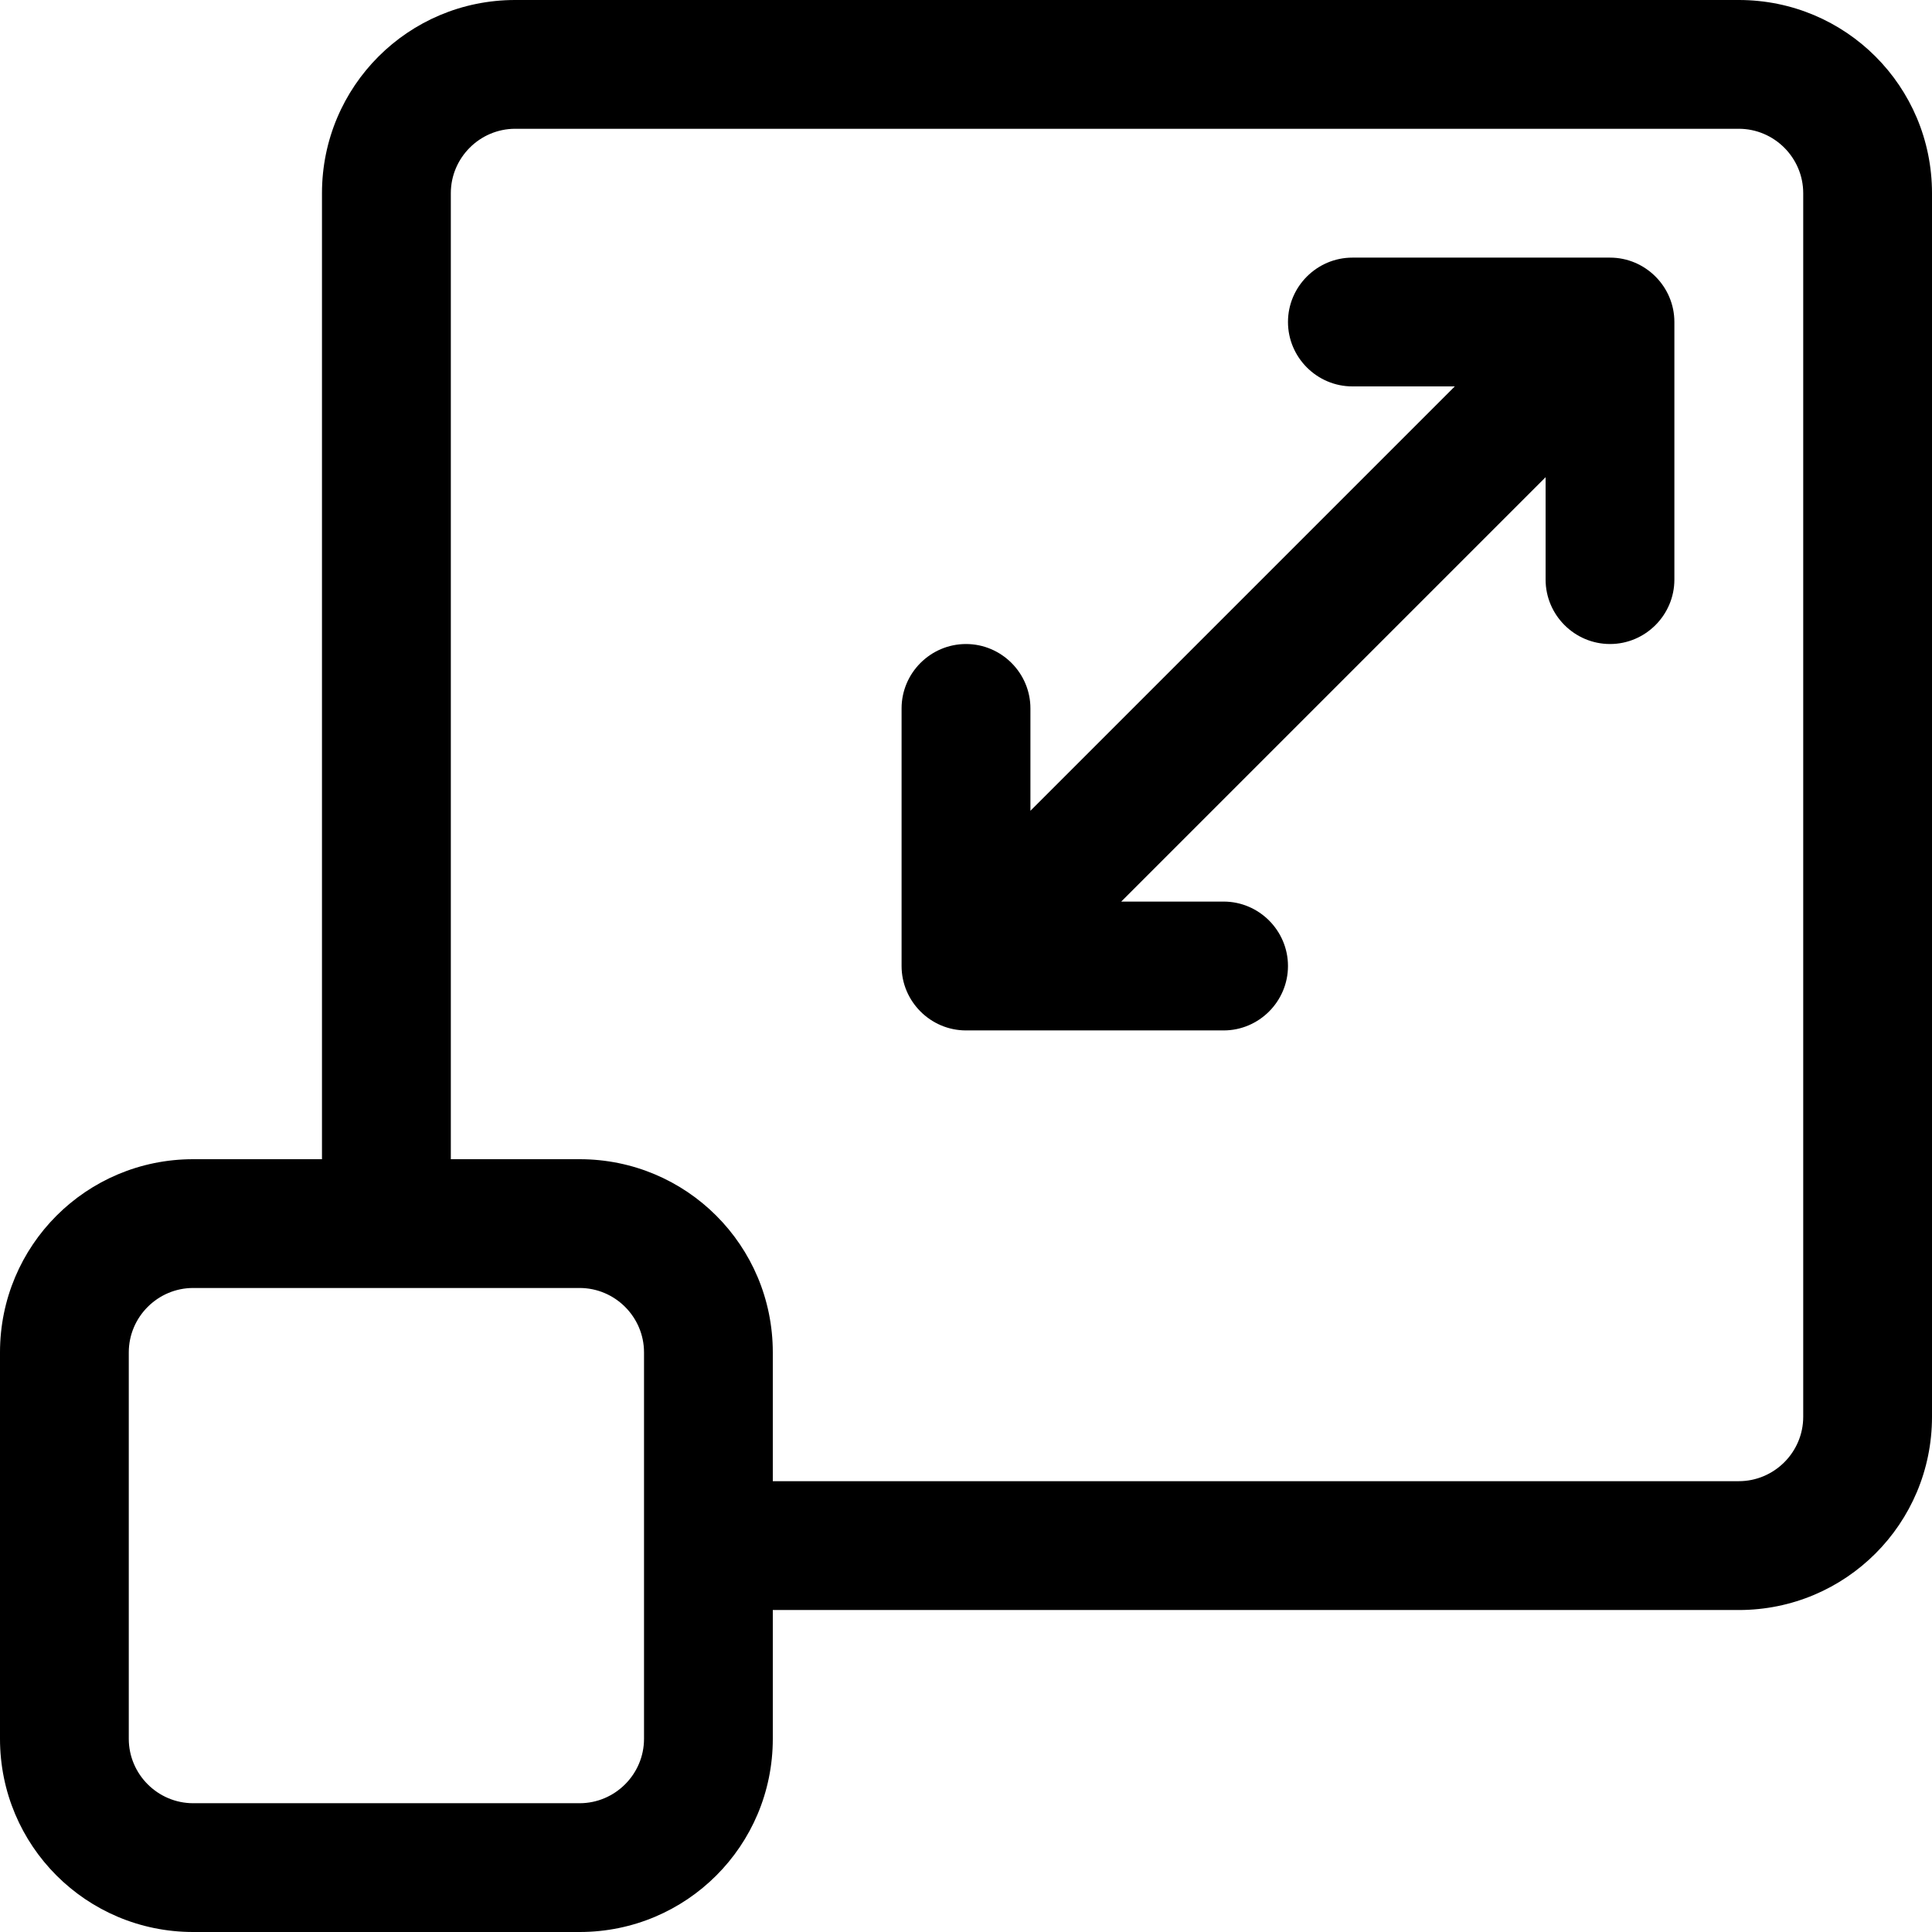
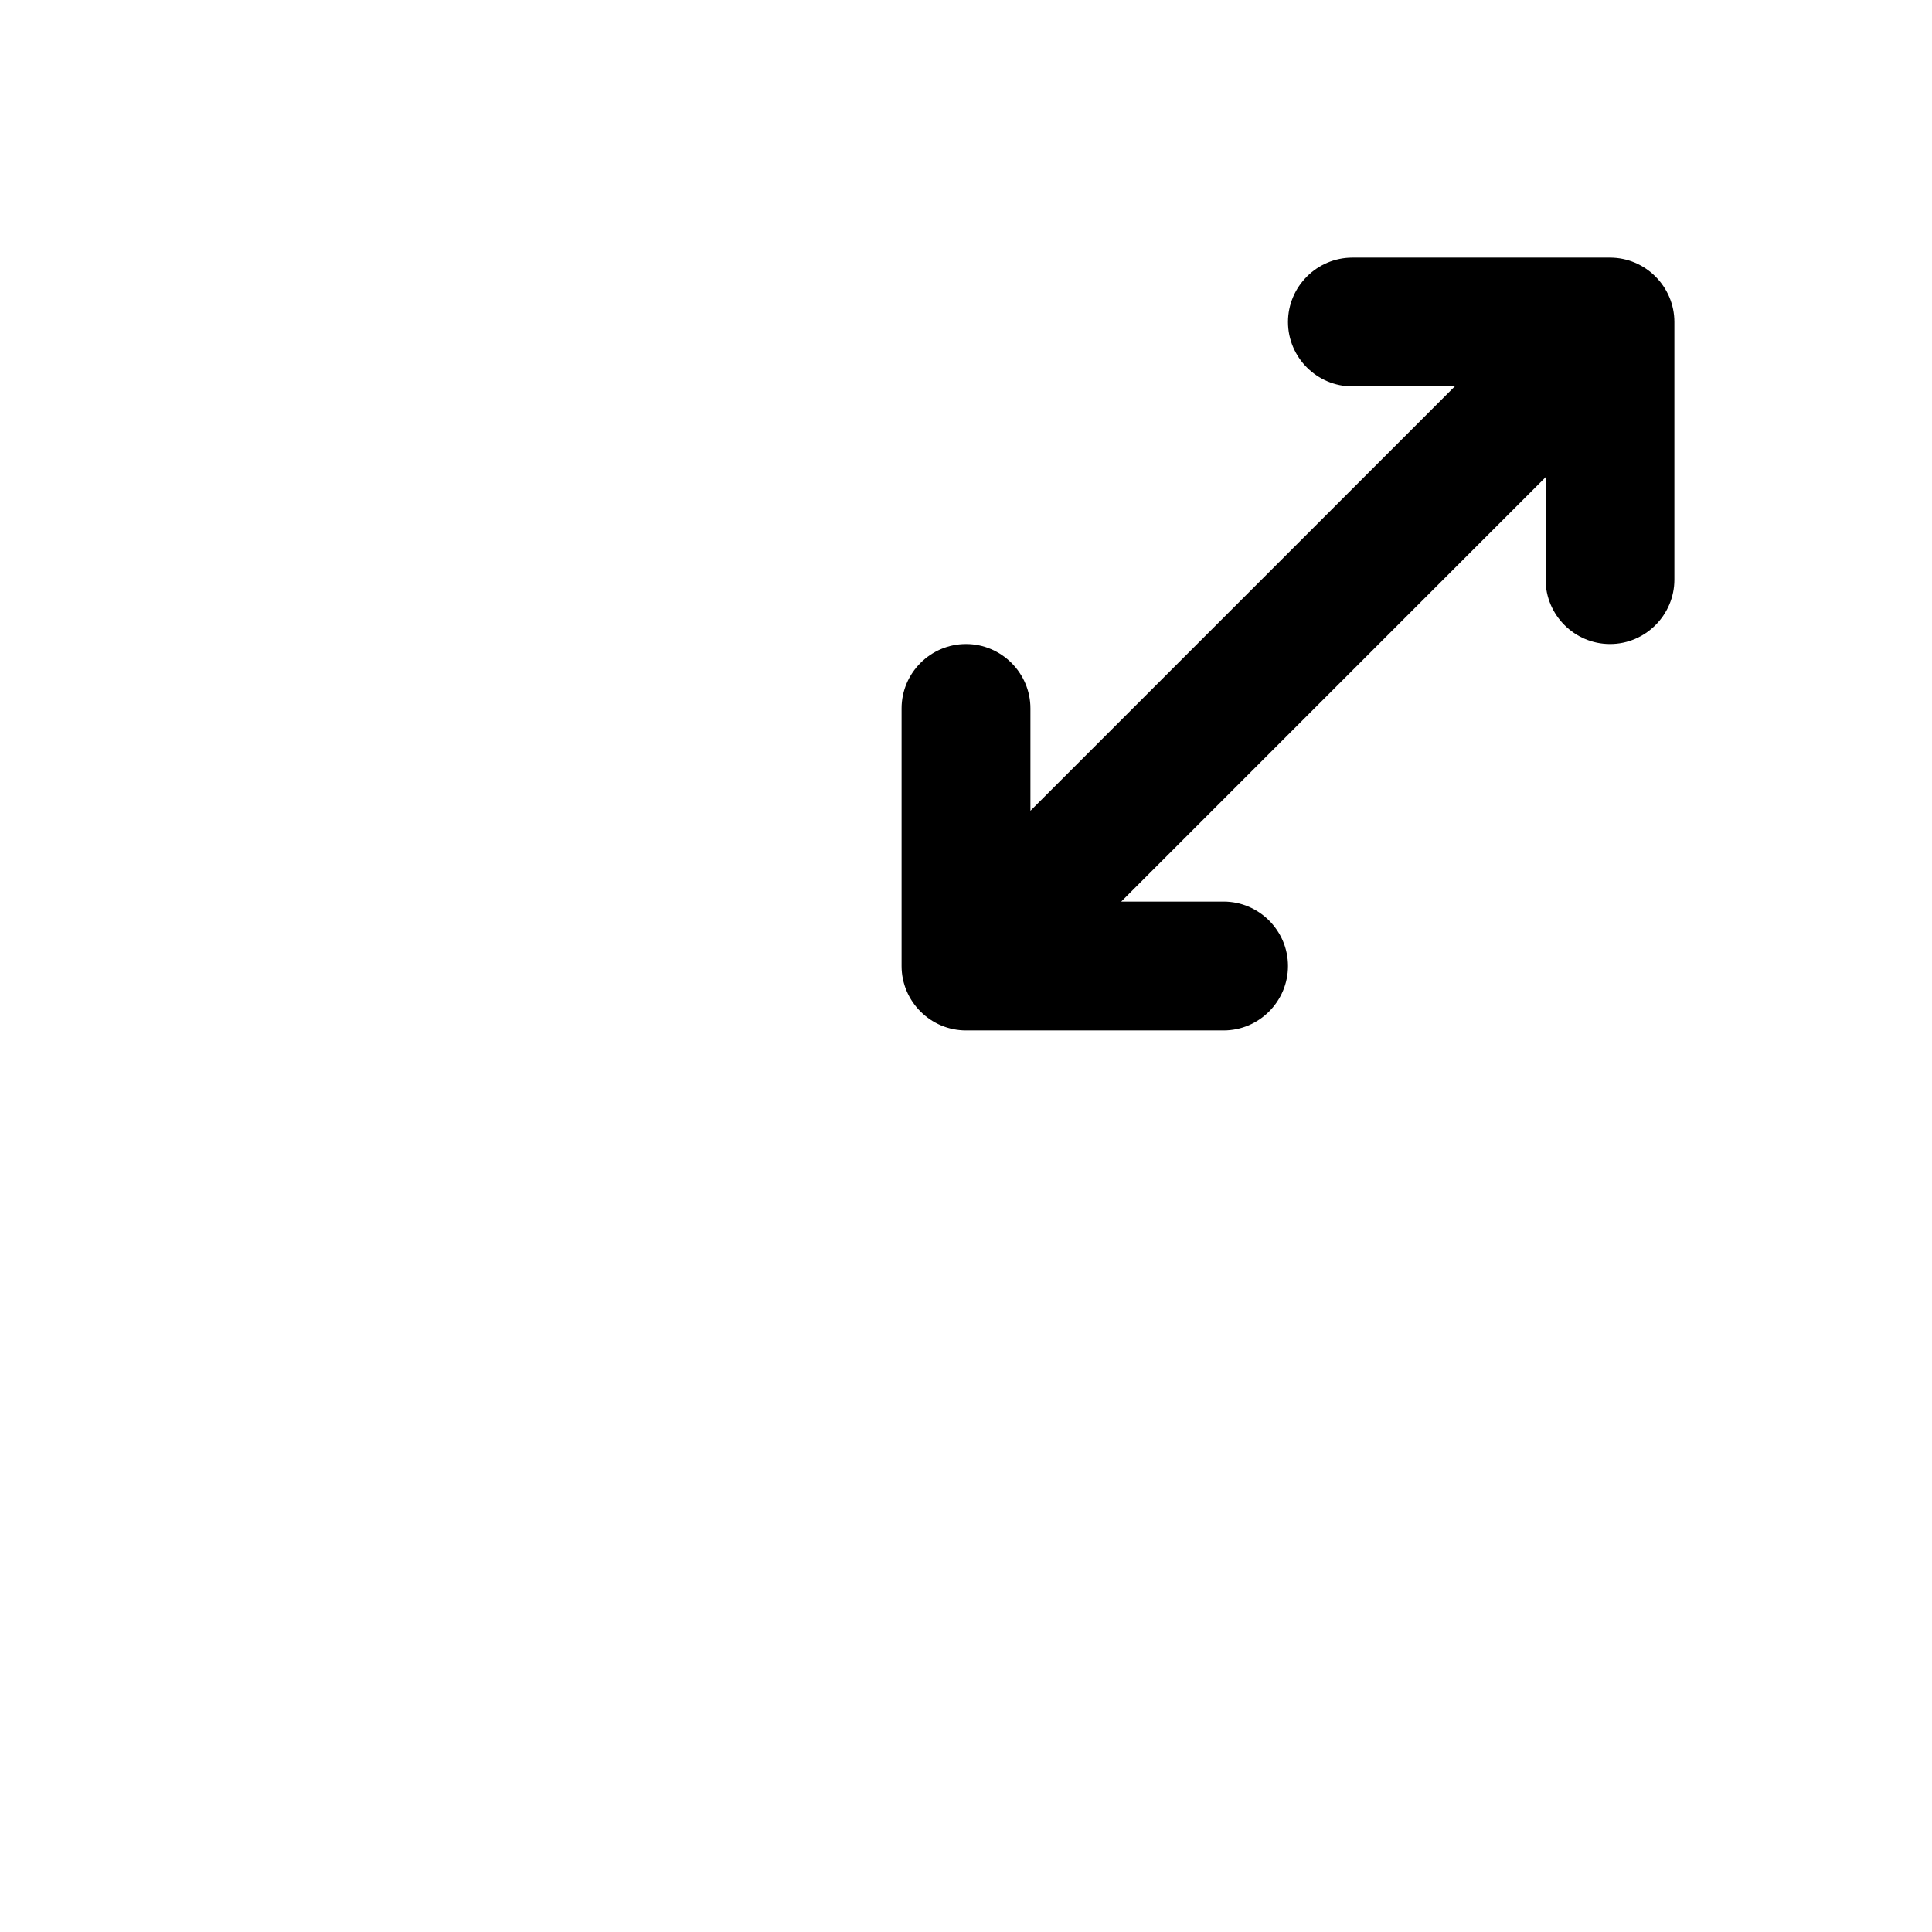
<svg xmlns="http://www.w3.org/2000/svg" width="32" height="32" viewBox="0 0 32 32" fill="none">
-   <path d="M28.8 0H8.533C6.763 0 5.333 1.429 5.333 3.2V19.2H3.2C1.429 19.2 0 20.629 0 22.4V28.8C0 30.571 1.429 32 3.2 32H9.6C11.371 32 12.8 30.571 12.8 28.8V26.667H28.8C30.571 26.667 32 25.237 32 23.467V3.2C32 1.429 30.571 0 28.8 0ZM10.667 28.8C10.667 29.387 10.187 29.867 9.6 29.867H3.2C2.613 29.867 2.133 29.387 2.133 28.8V22.4C2.133 21.813 2.613 21.333 3.2 21.333H9.6C10.187 21.333 10.667 21.813 10.667 22.4V28.8ZM29.867 23.467C29.867 24.053 29.387 24.533 28.8 24.533H12.8V22.4C12.8 20.629 11.371 19.2 9.6 19.2H7.467V3.2C7.467 2.613 7.947 2.133 8.533 2.133H28.8C29.387 2.133 29.867 2.613 29.867 3.2V23.467Z" fill="black" />
  <path d="M26.667 4.267H22.4C21.813 4.267 21.333 4.747 21.333 5.333C21.333 5.92 21.813 6.4 22.4 6.4H24.096L17.067 13.429V11.733C17.067 11.147 16.587 10.667 16 10.667C15.413 10.667 14.933 11.147 14.933 11.733V16C14.933 16.587 15.413 17.067 16 17.067H20.267C20.853 17.067 21.333 16.587 21.333 16C21.333 15.413 20.853 14.933 20.267 14.933H18.571L25.6 7.904V9.6C25.6 10.187 26.08 10.667 26.667 10.667C27.253 10.667 27.733 10.187 27.733 9.6V5.333C27.733 4.747 27.253 4.267 26.667 4.267Z" fill="black" />
</svg>